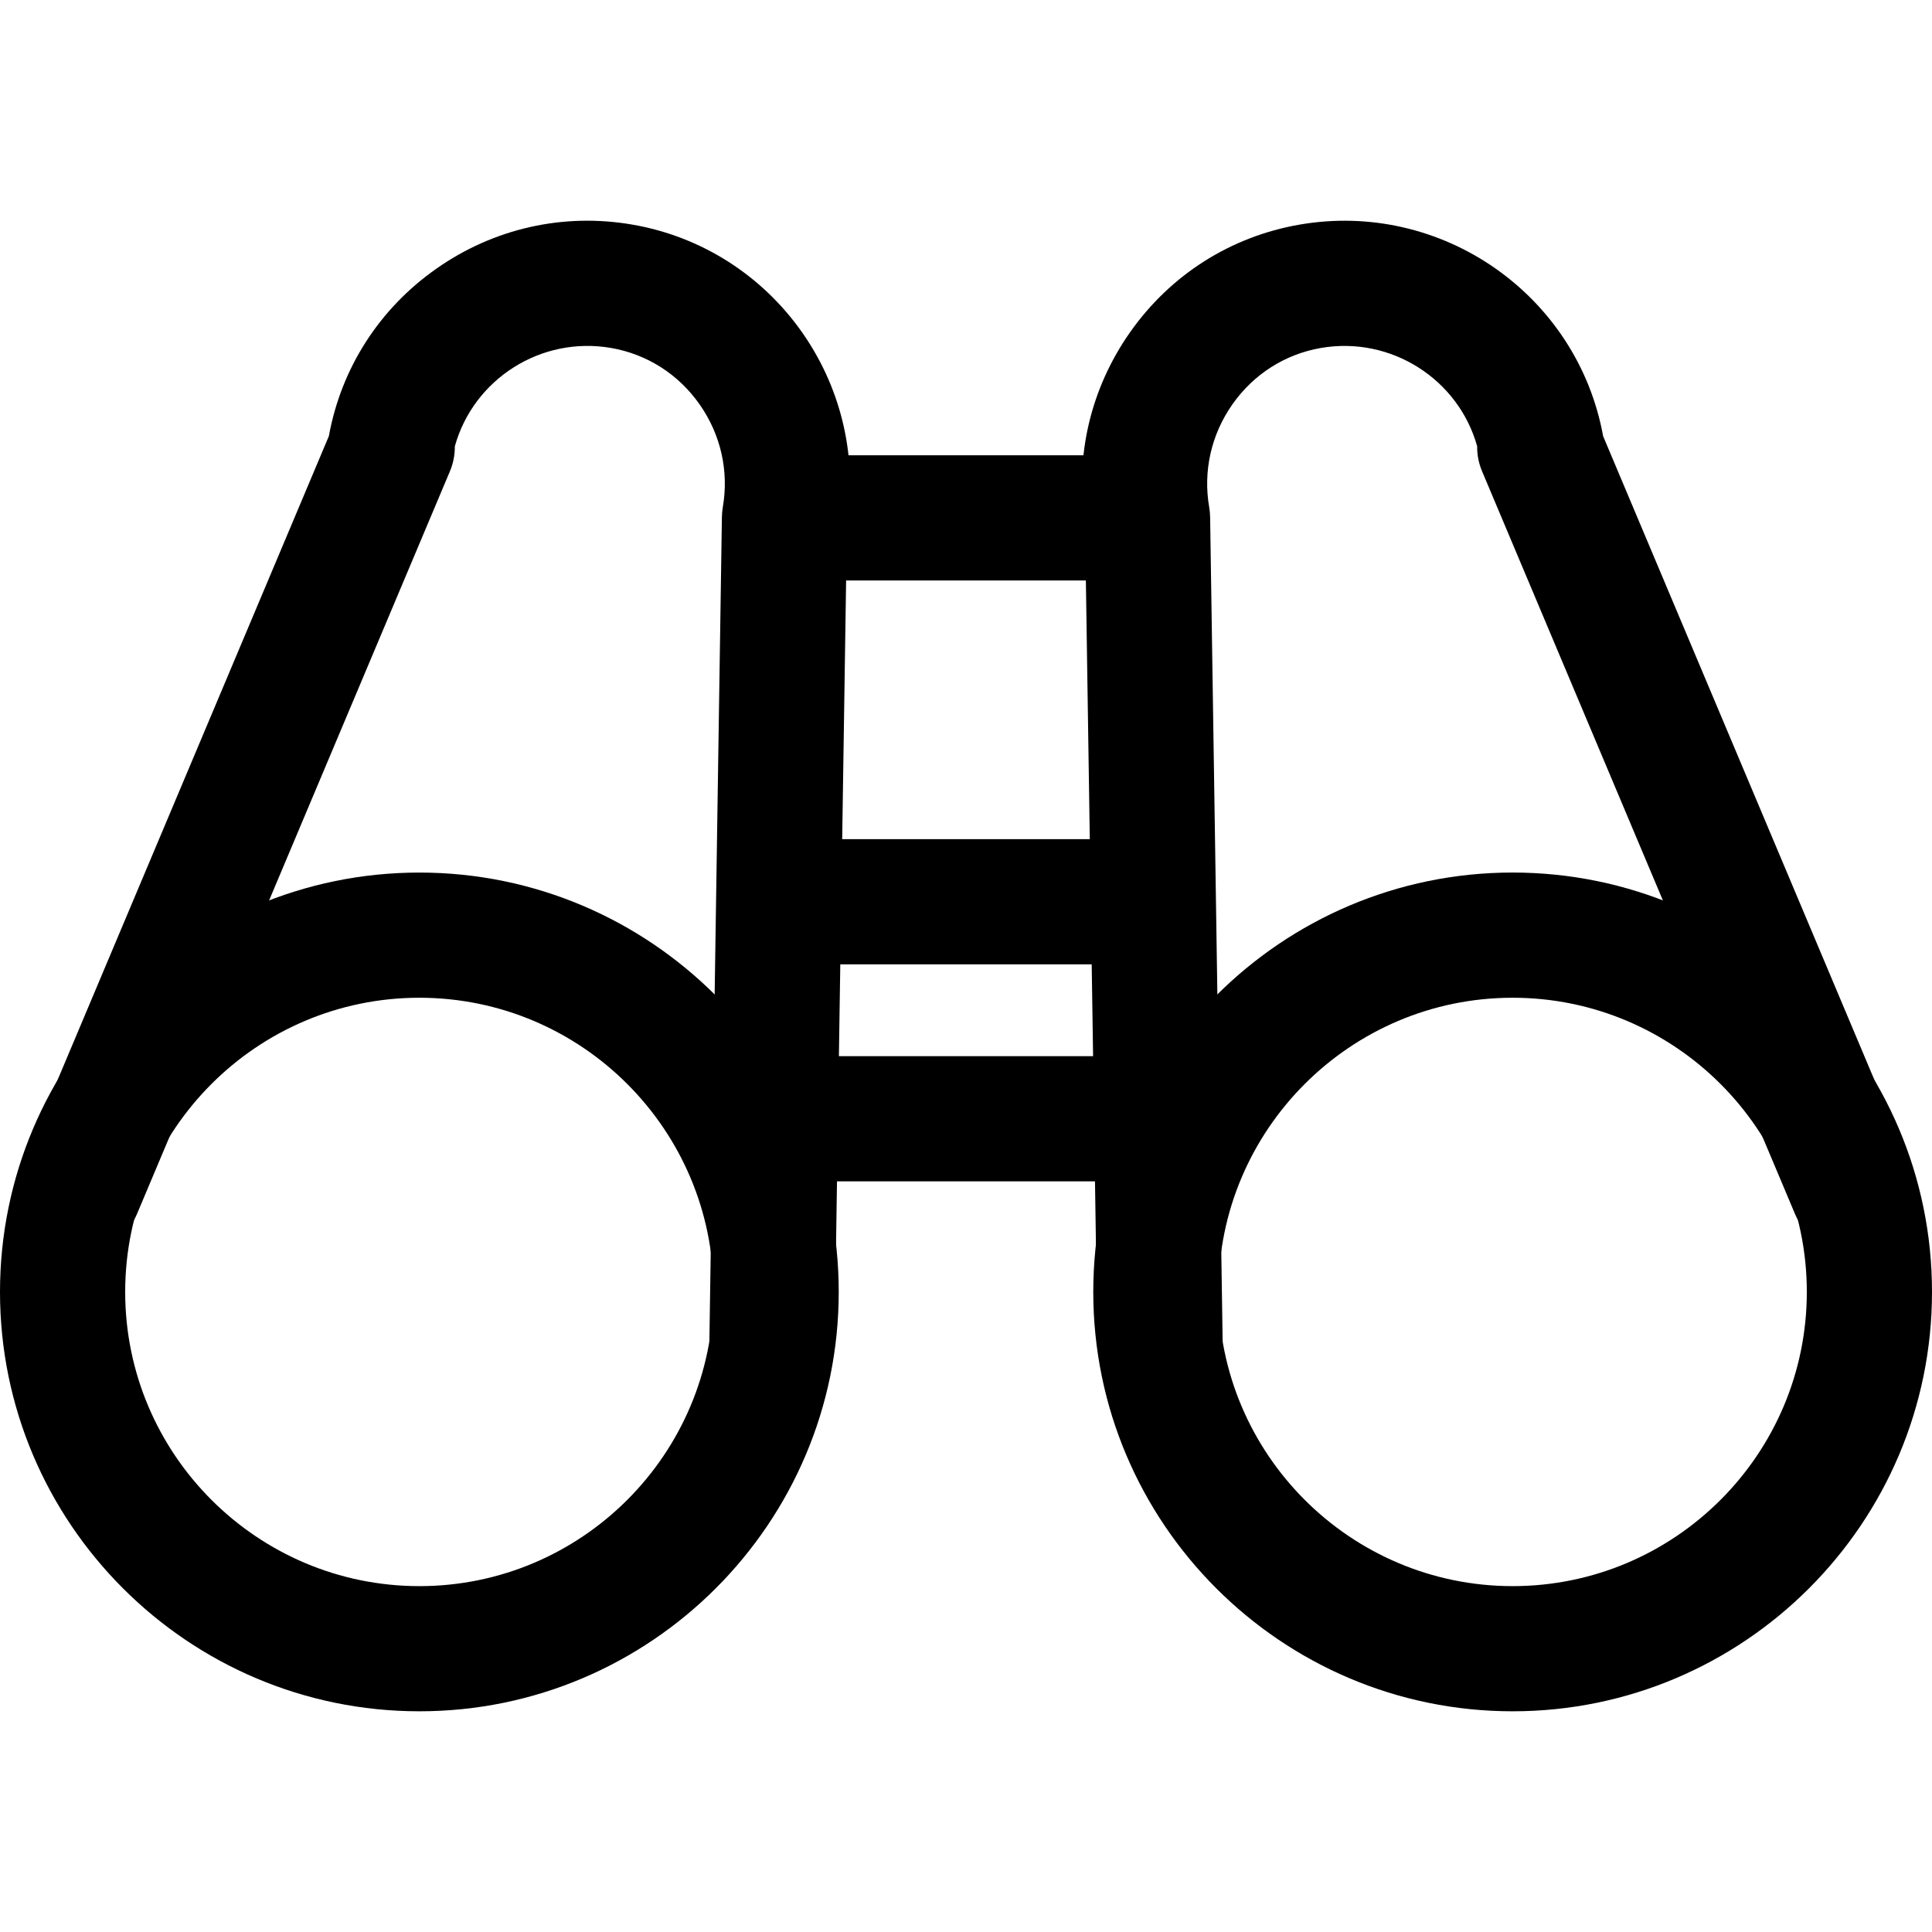
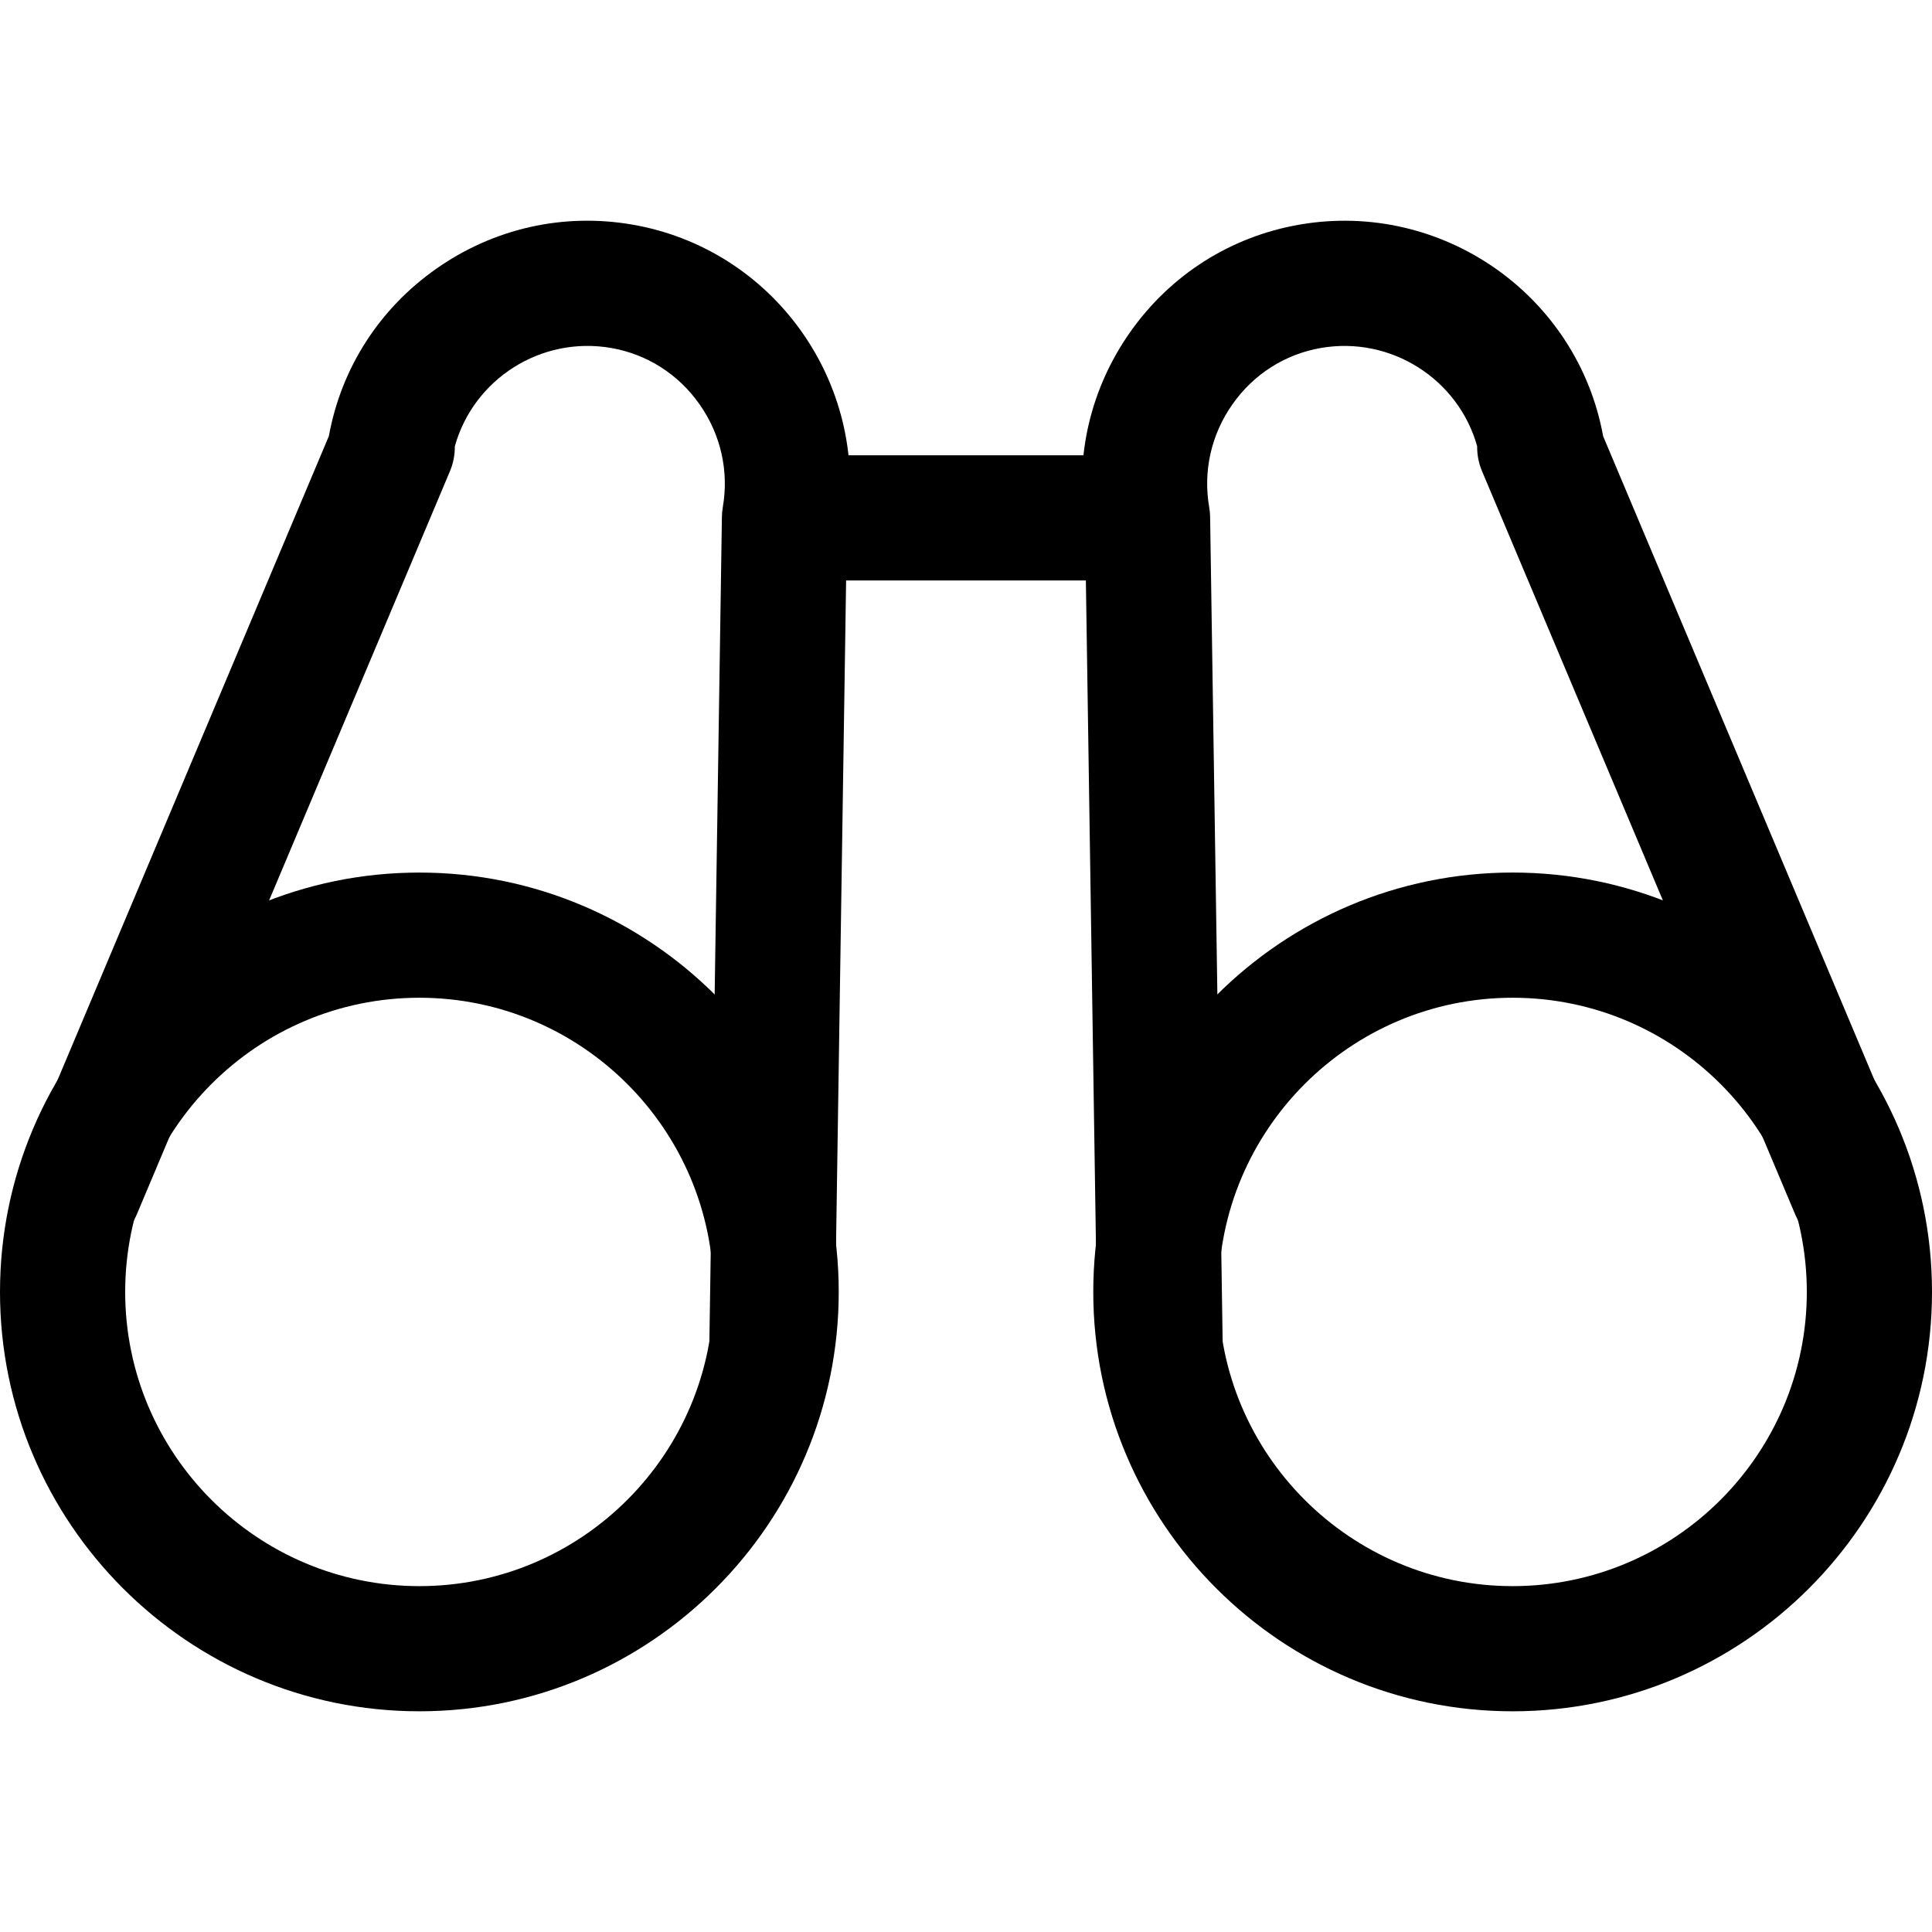
<svg xmlns="http://www.w3.org/2000/svg" version="1.1" id="Capa_1" x="0px" y="0px" viewBox="0 0 512 512" style="enable-background:new 0 0 512 512;" xml:space="preserve">
  <g>
    <g>
      <path d="M111.136,231.238C49.856,231.238,0,281.094,0,342.374C0,403.659,49.856,453.51,111.136,453.51    s111.136-49.851,111.136-111.136C222.272,281.094,172.416,231.238,111.136,231.238z M111.136,420.341    c-42.989,0-77.961-34.977-77.961-77.967s34.972-77.961,77.961-77.961s77.961,34.972,77.961,77.961    C189.097,385.369,154.125,420.341,111.136,420.341z" />
    </g>
  </g>
  <g>
    <g>
      <path d="M167.594,59.525c-18.263-3.163-36.719,0.979-51.958,11.683c-15.106,10.599-25.202,26.335-28.481,44.36L5.723,308.84    c-3.555,8.449,0.404,18.169,8.847,21.73c8.449,3.561,18.174-0.409,21.73-8.847l82.937-196.838c0.901-2.145,1.321-4.39,1.299-6.602    c4.938-17.782,22.78-29.293,41.402-26.07c9.521,1.648,17.854,6.956,23.466,14.956c5.618,8.006,7.802,17.682,6.148,27.242    c-0.144,0.851-0.227,1.714-0.238,2.577l-3.318,218.402c-0.138,9.162,7.171,16.704,16.333,16.842c0.083,0,0.166,0,0.254,0    c9.04,0,16.444-7.26,16.582-16.333l3.295-217.191C230.179,101.336,204.927,65.983,167.594,59.525z" />
    </g>
  </g>
  <g>
    <g>
-       <rect x="207.343" y="222.386" width="96.76" height="33.175" />
-     </g>
+       </g>
  </g>
  <g>
    <g>
-       <rect x="207.343" y="279.895" width="96.76" height="33.175" />
-     </g>
+       </g>
  </g>
  <g>
    <g>
      <path d="M400.864,231.233c-61.28,0-111.136,49.856-111.136,111.136c0,61.285,49.856,111.142,111.136,111.142    S512,403.659,512,342.369C512,281.089,462.144,231.233,400.864,231.233z M400.864,420.341c-42.989,0-77.961-34.977-77.961-77.967    s34.977-77.961,77.961-77.961c42.984,0,77.961,34.972,77.961,77.961C478.825,385.369,443.853,420.341,400.864,420.341z" />
    </g>
  </g>
  <g>
    <g>
      <path d="M506.277,308.84l-81.428-193.244c-6.812-37.477-42.796-62.585-80.449-56.071c-18.274,3.163-34.248,13.314-44.963,28.586    c-10.422,14.862-14.63,32.777-11.899,50.597l3.295,217.191c0.138,9.073,7.536,16.333,16.582,16.333c0.083,0,0.171,0,0.265,0.006    c9.156-0.138,16.466-7.68,16.333-16.842l-3.318-218.402c-0.017-0.863-0.1-1.725-0.243-2.577    c-1.659-9.565,0.525-19.241,6.143-27.248c5.612-8.001,13.945-13.309,23.466-14.956c18.583-3.212,36.454,8.283,41.402,26.053    c-0.028,2.217,0.393,4.468,1.299,6.618l82.937,196.838c3.561,8.449,13.287,12.396,21.73,8.847    C505.874,327.009,509.838,317.283,506.277,308.84z" />
    </g>
  </g>
  <g>
    <g>
      <rect x="207.343" y="120.655" width="97.313" height="33.175" />
    </g>
  </g>
  <g>
</g>
  <g>
</g>
  <g>
</g>
  <g>
</g>
  <g>
</g>
  <g>
</g>
  <g>
</g>
  <g>
</g>
  <g>
</g>
  <g>
</g>
  <g>
</g>
  <g>
</g>
  <g>
</g>
  <g>
</g>
  <g>
</g>
</svg>